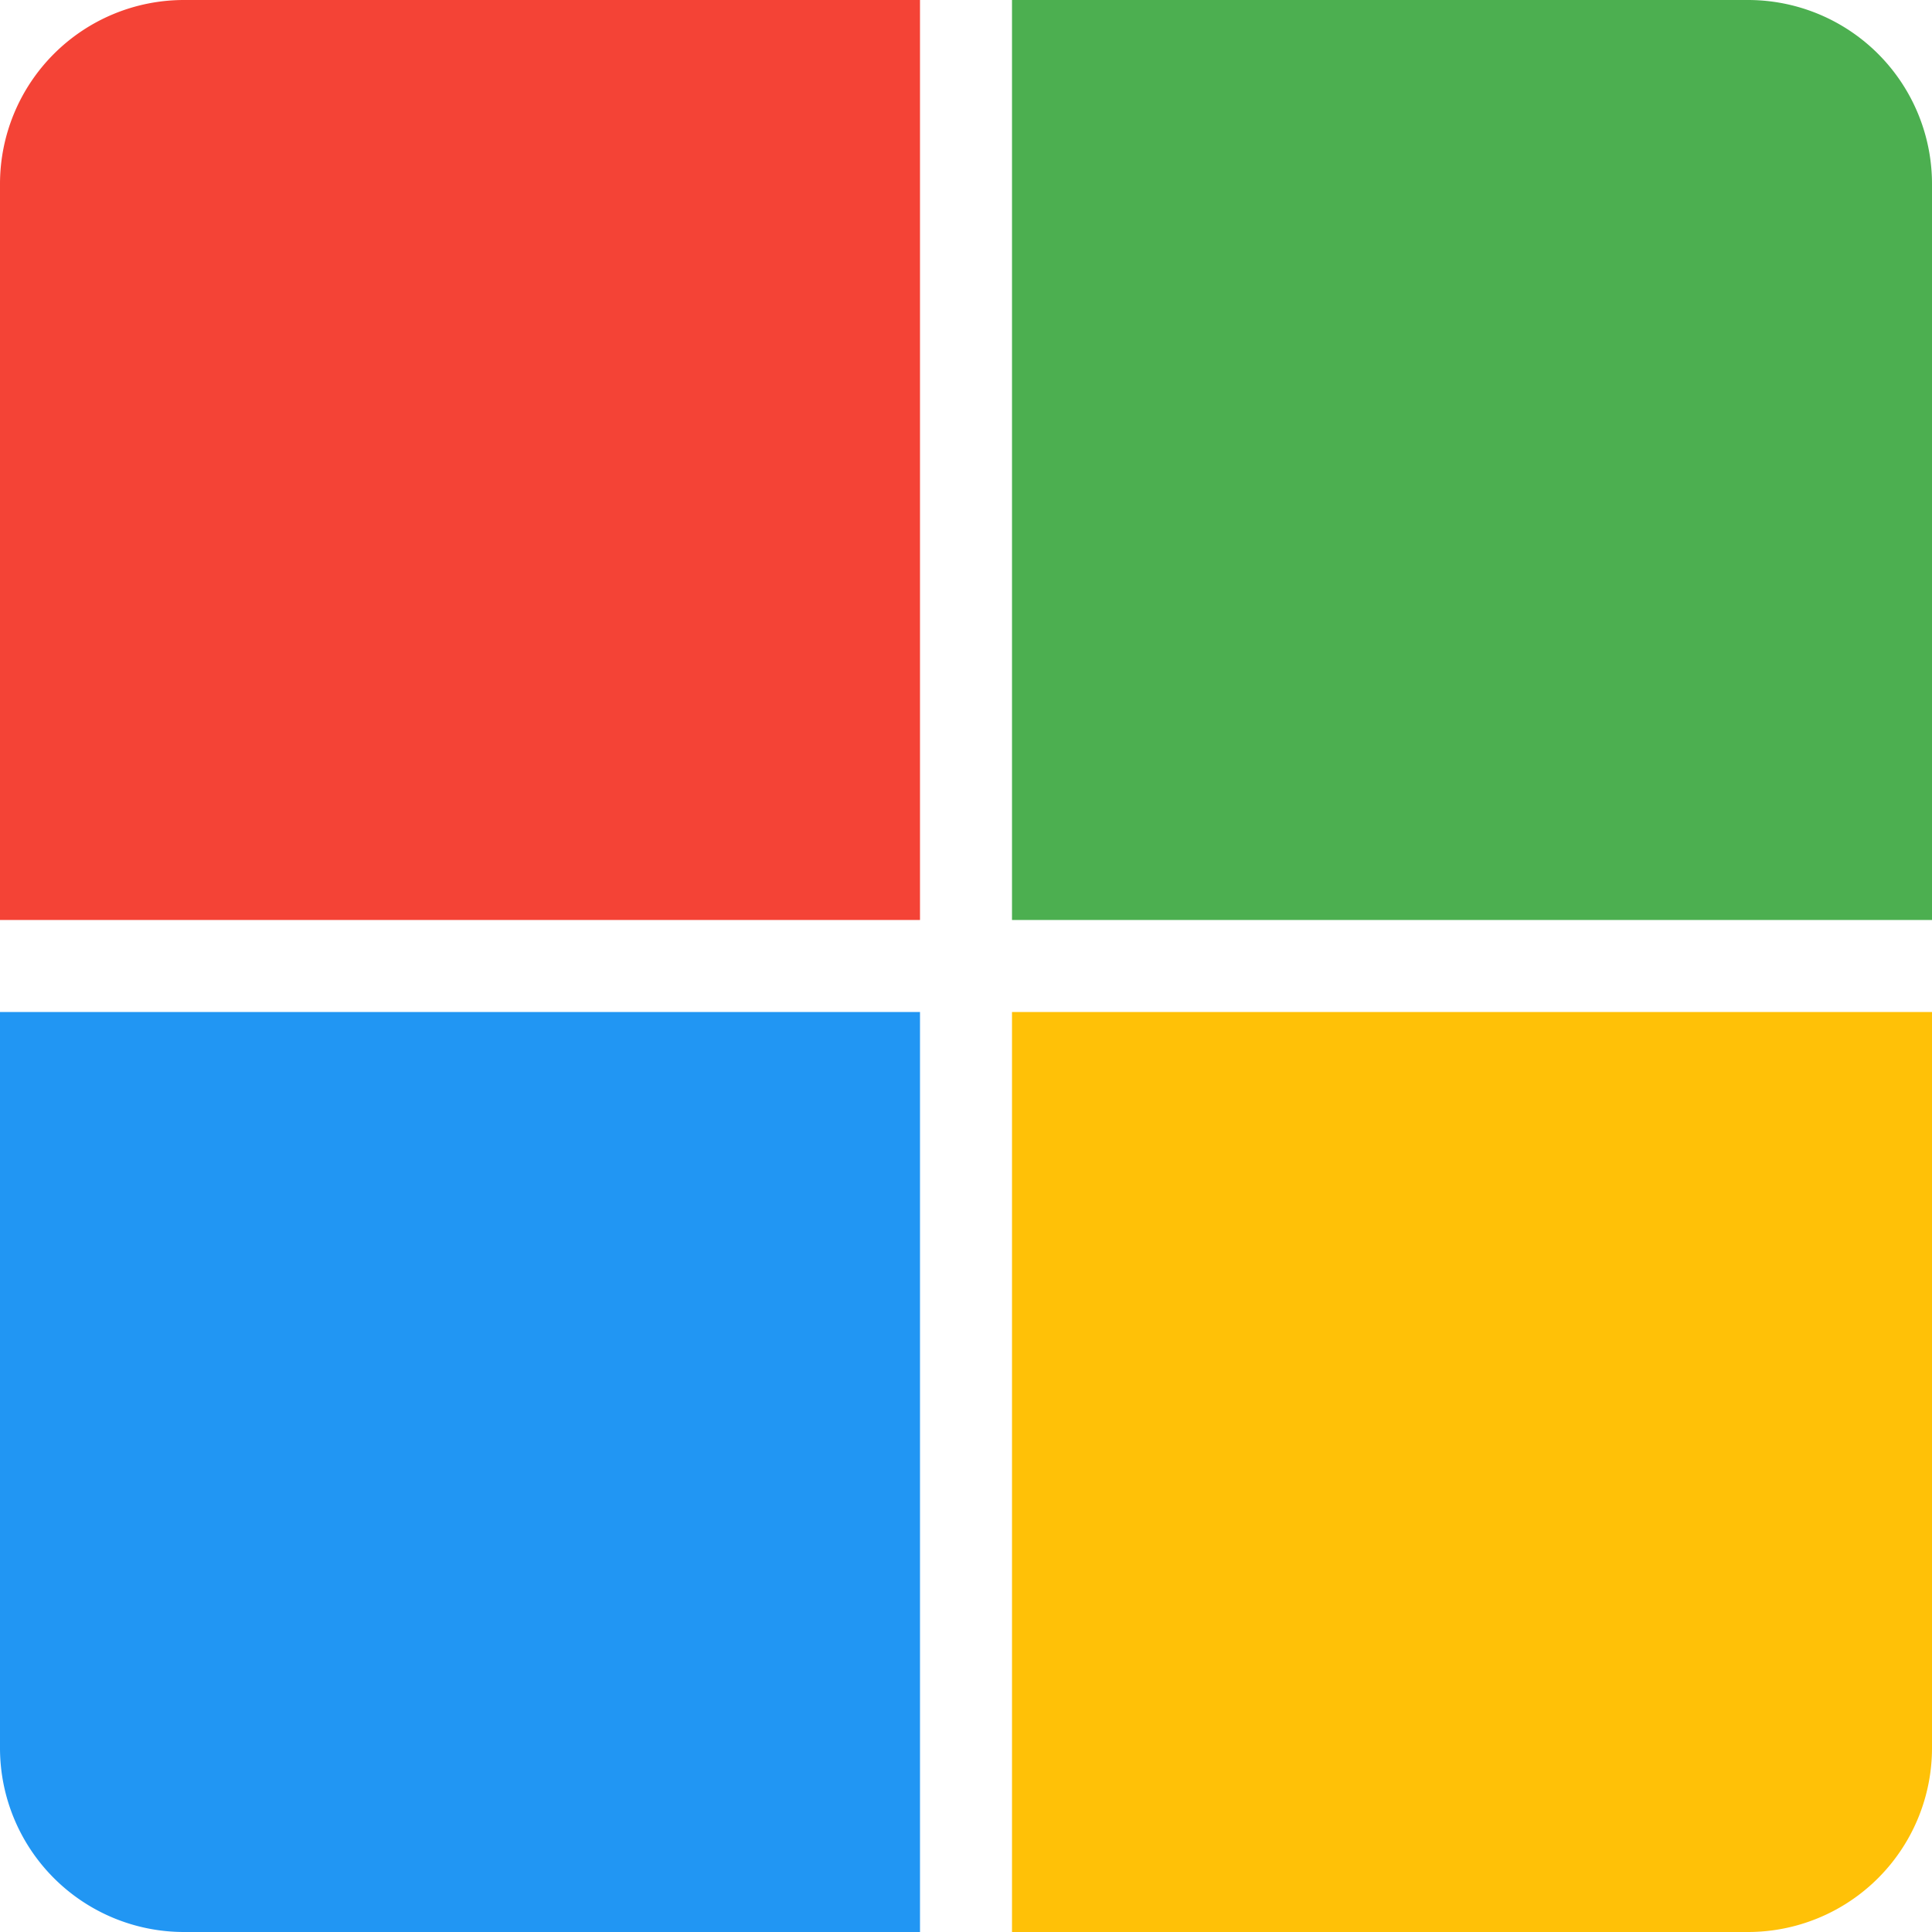
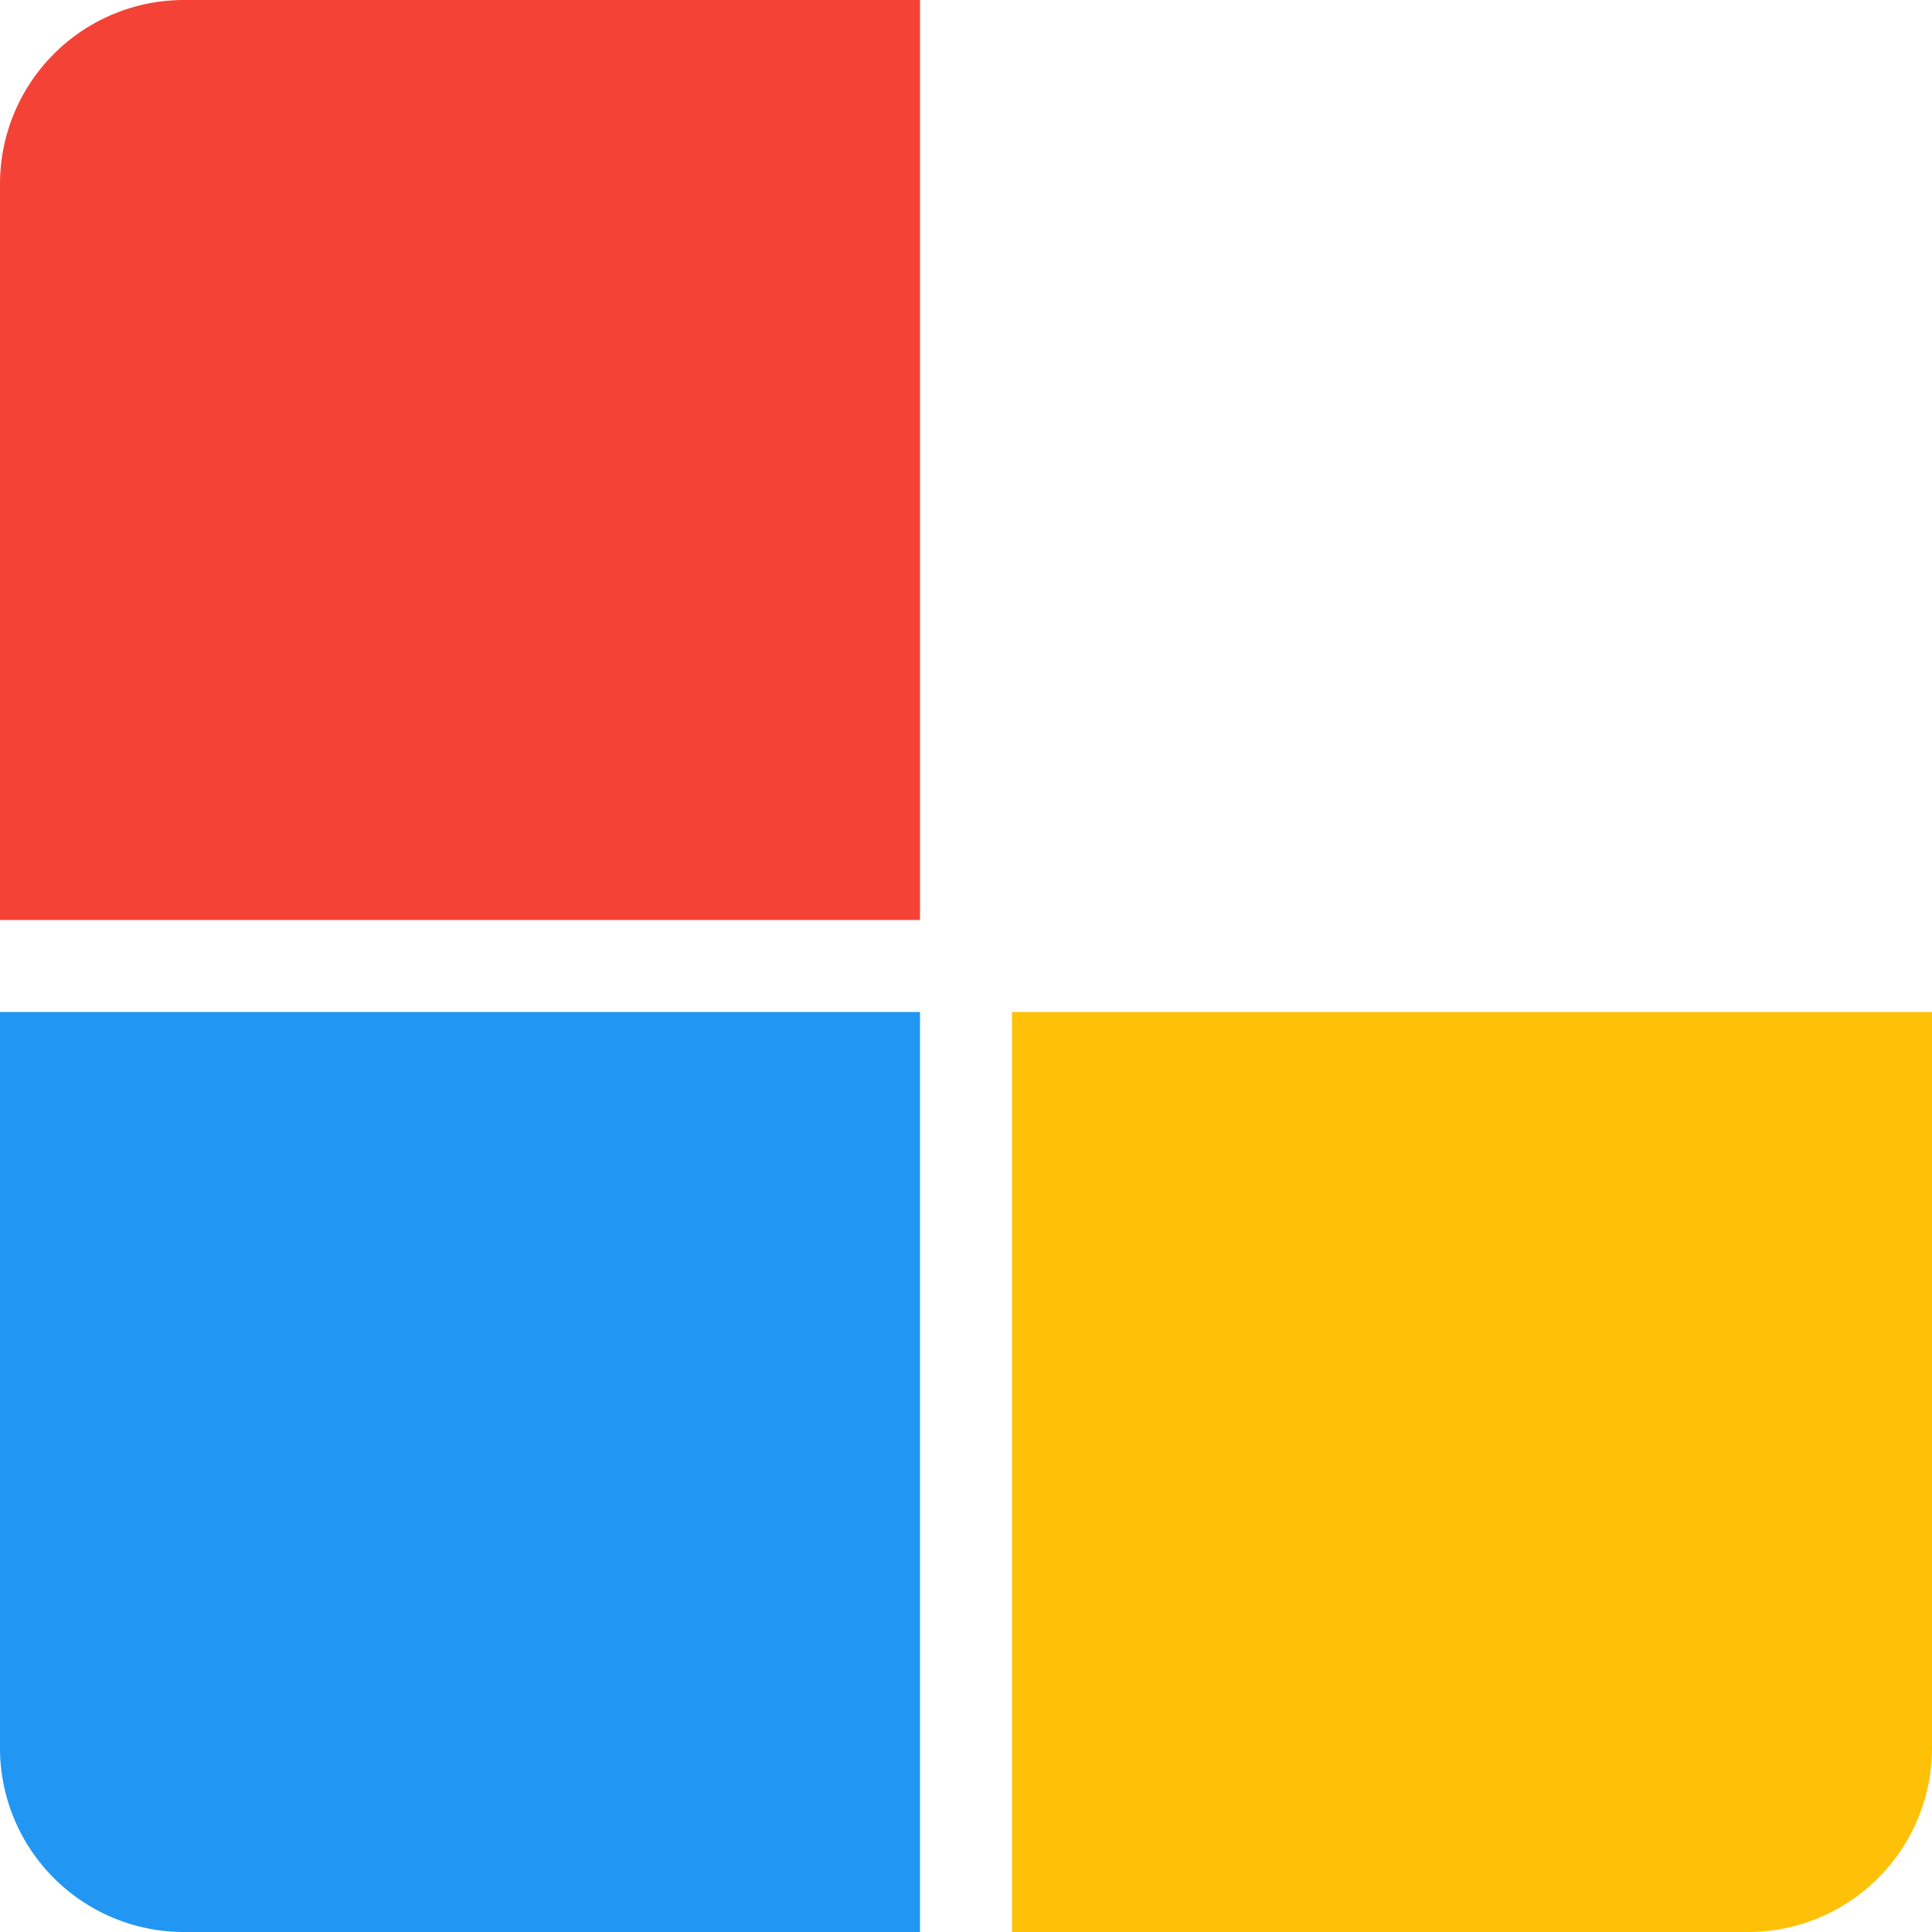
<svg xmlns="http://www.w3.org/2000/svg" id="icon-ms" width="21" height="21" viewBox="0 0 21 21">
  <path id="Rectangle_235" data-name="Rectangle 235" d="M2,0h8a0,0,0,0,1,0,0V10a0,0,0,0,1,0,0H0a0,0,0,0,1,0,0V2A2,2,0,0,1,2,0Z" fill="#f44336" />
  <path id="Rectangle_237" data-name="Rectangle 237" d="M0,0H10a0,0,0,0,1,0,0V10a0,0,0,0,1,0,0H2A2,2,0,0,1,0,8V0A0,0,0,0,1,0,0Z" transform="translate(0 11)" fill="#2196f3" />
-   <path id="Rectangle_236" data-name="Rectangle 236" d="M0,0H8a2,2,0,0,1,2,2v8a0,0,0,0,1,0,0H0a0,0,0,0,1,0,0V0A0,0,0,0,1,0,0Z" transform="translate(11)" fill="#4caf50" />
  <path id="Rectangle_238" data-name="Rectangle 238" d="M0,0H10a0,0,0,0,1,0,0V8a2,2,0,0,1-2,2H0a0,0,0,0,1,0,0V0A0,0,0,0,1,0,0Z" transform="translate(11 11)" fill="#ffc107" />
</svg>